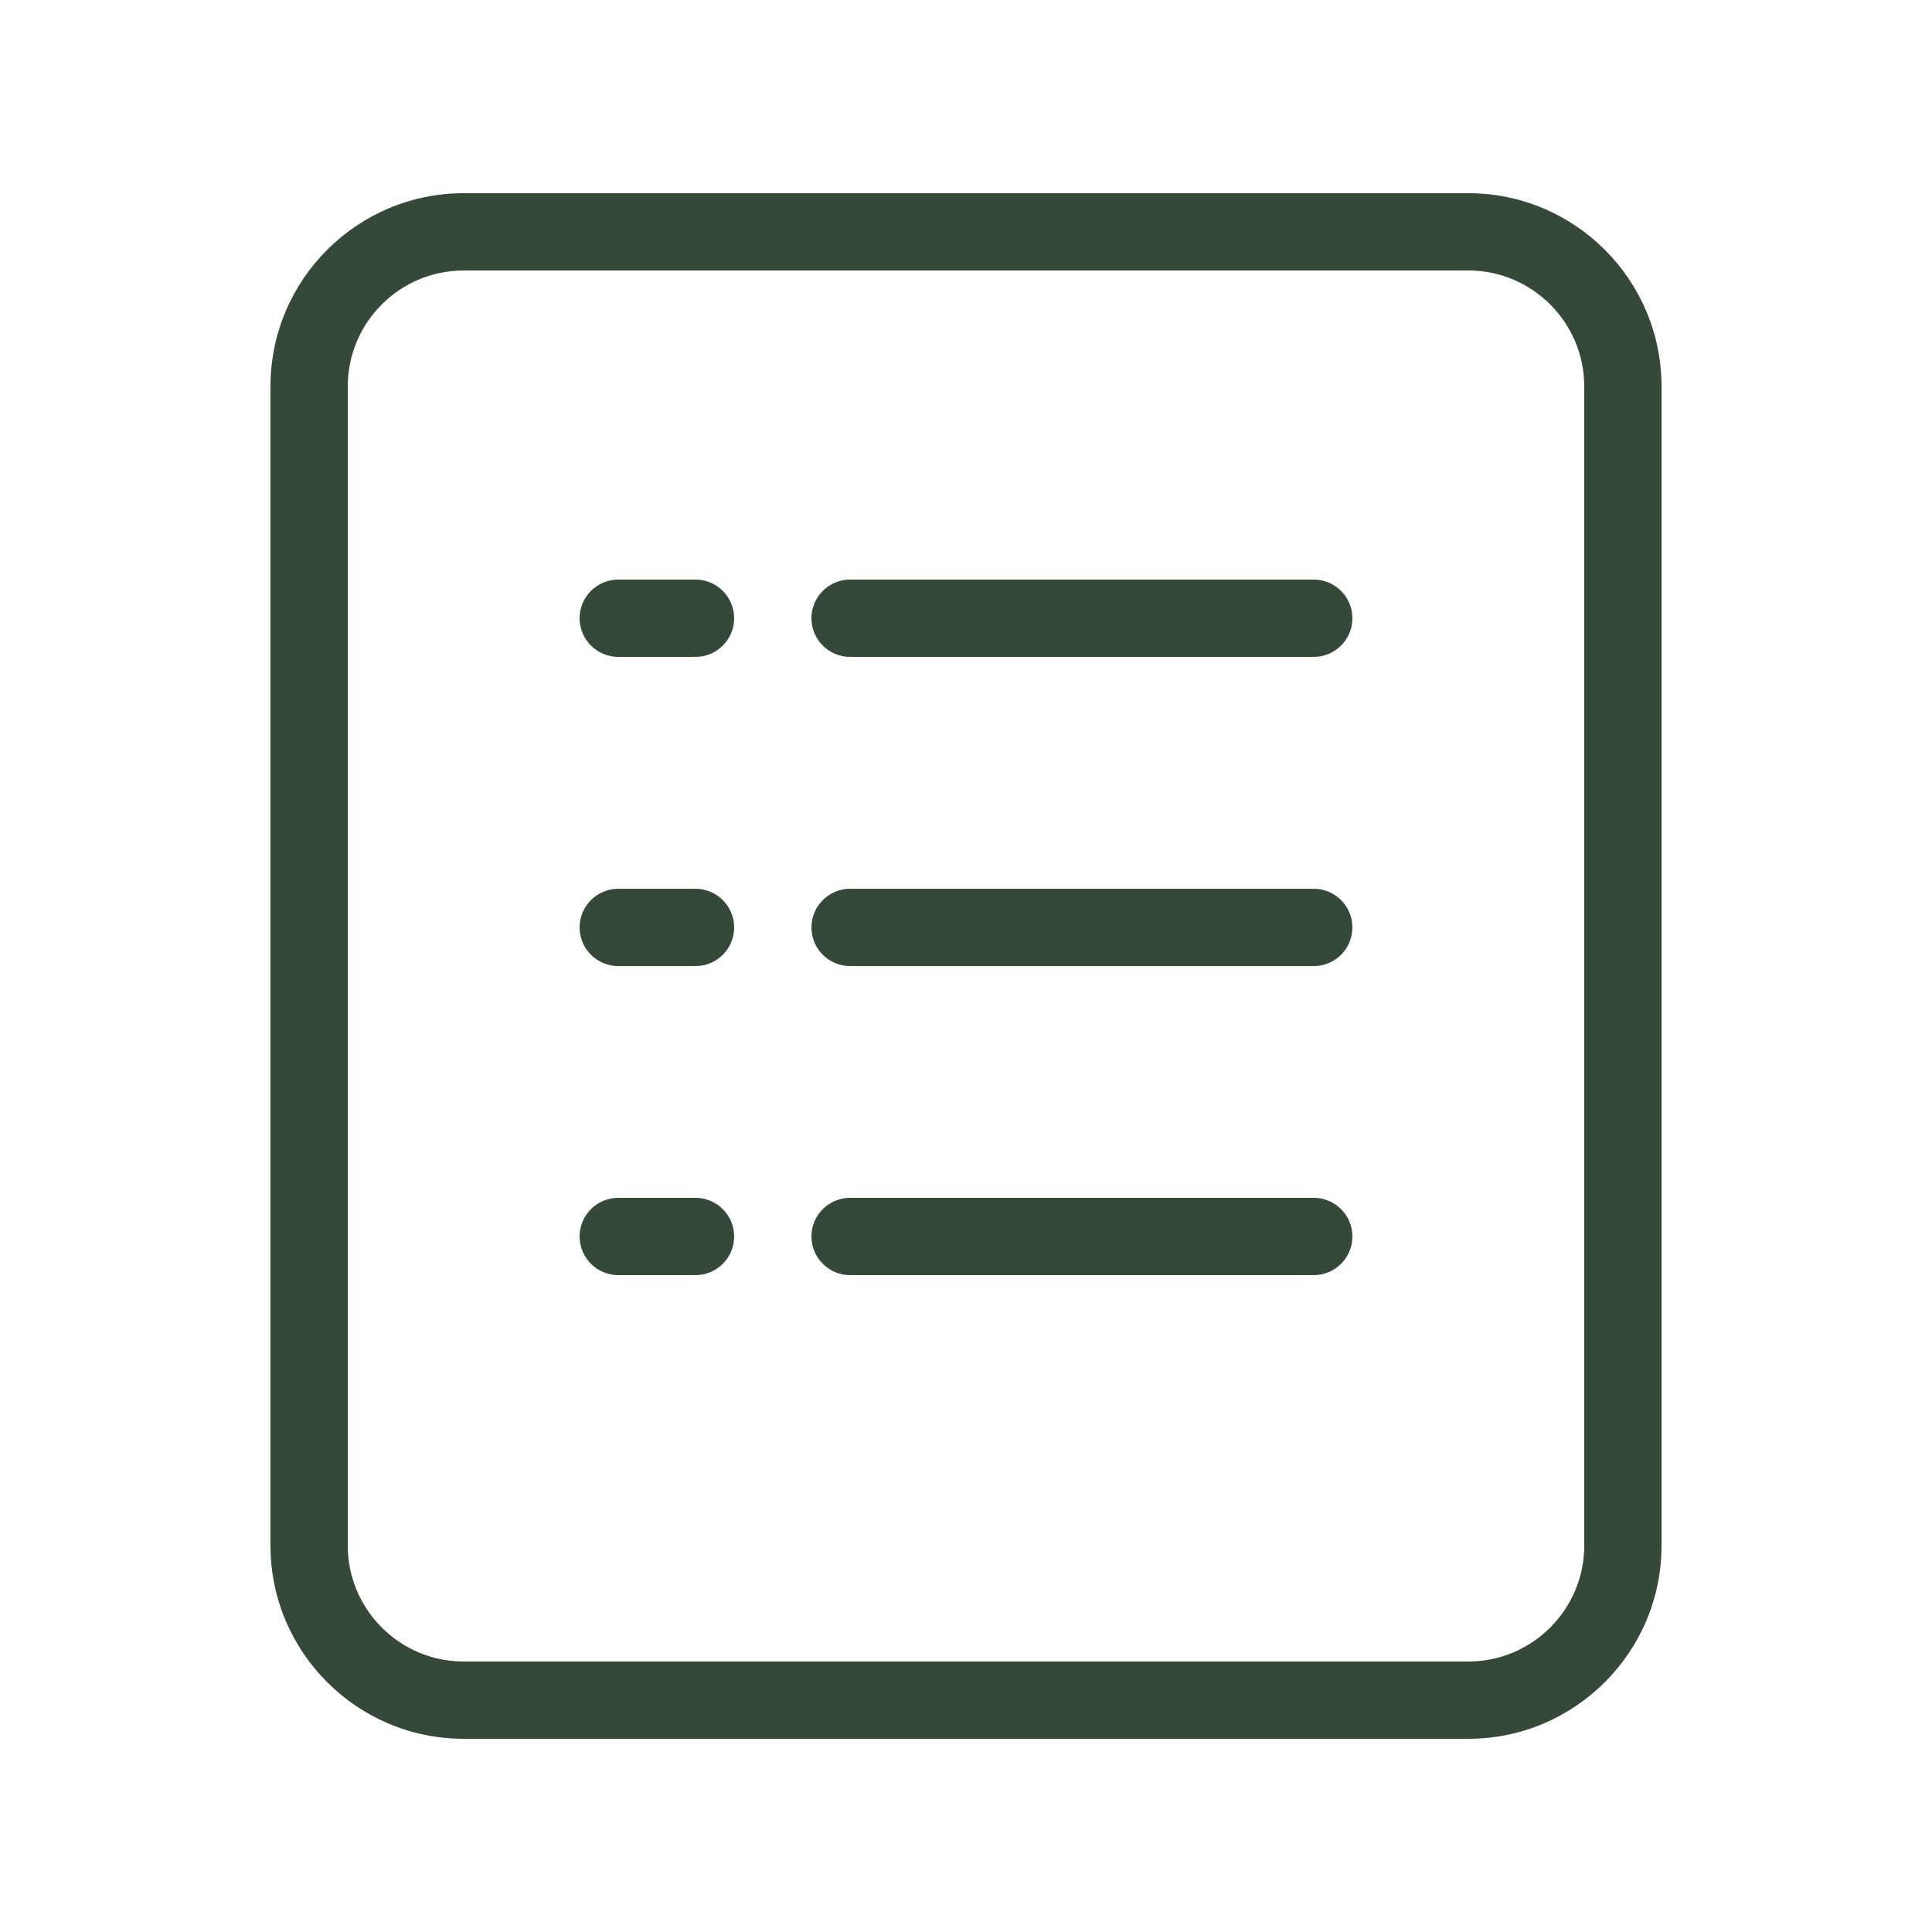
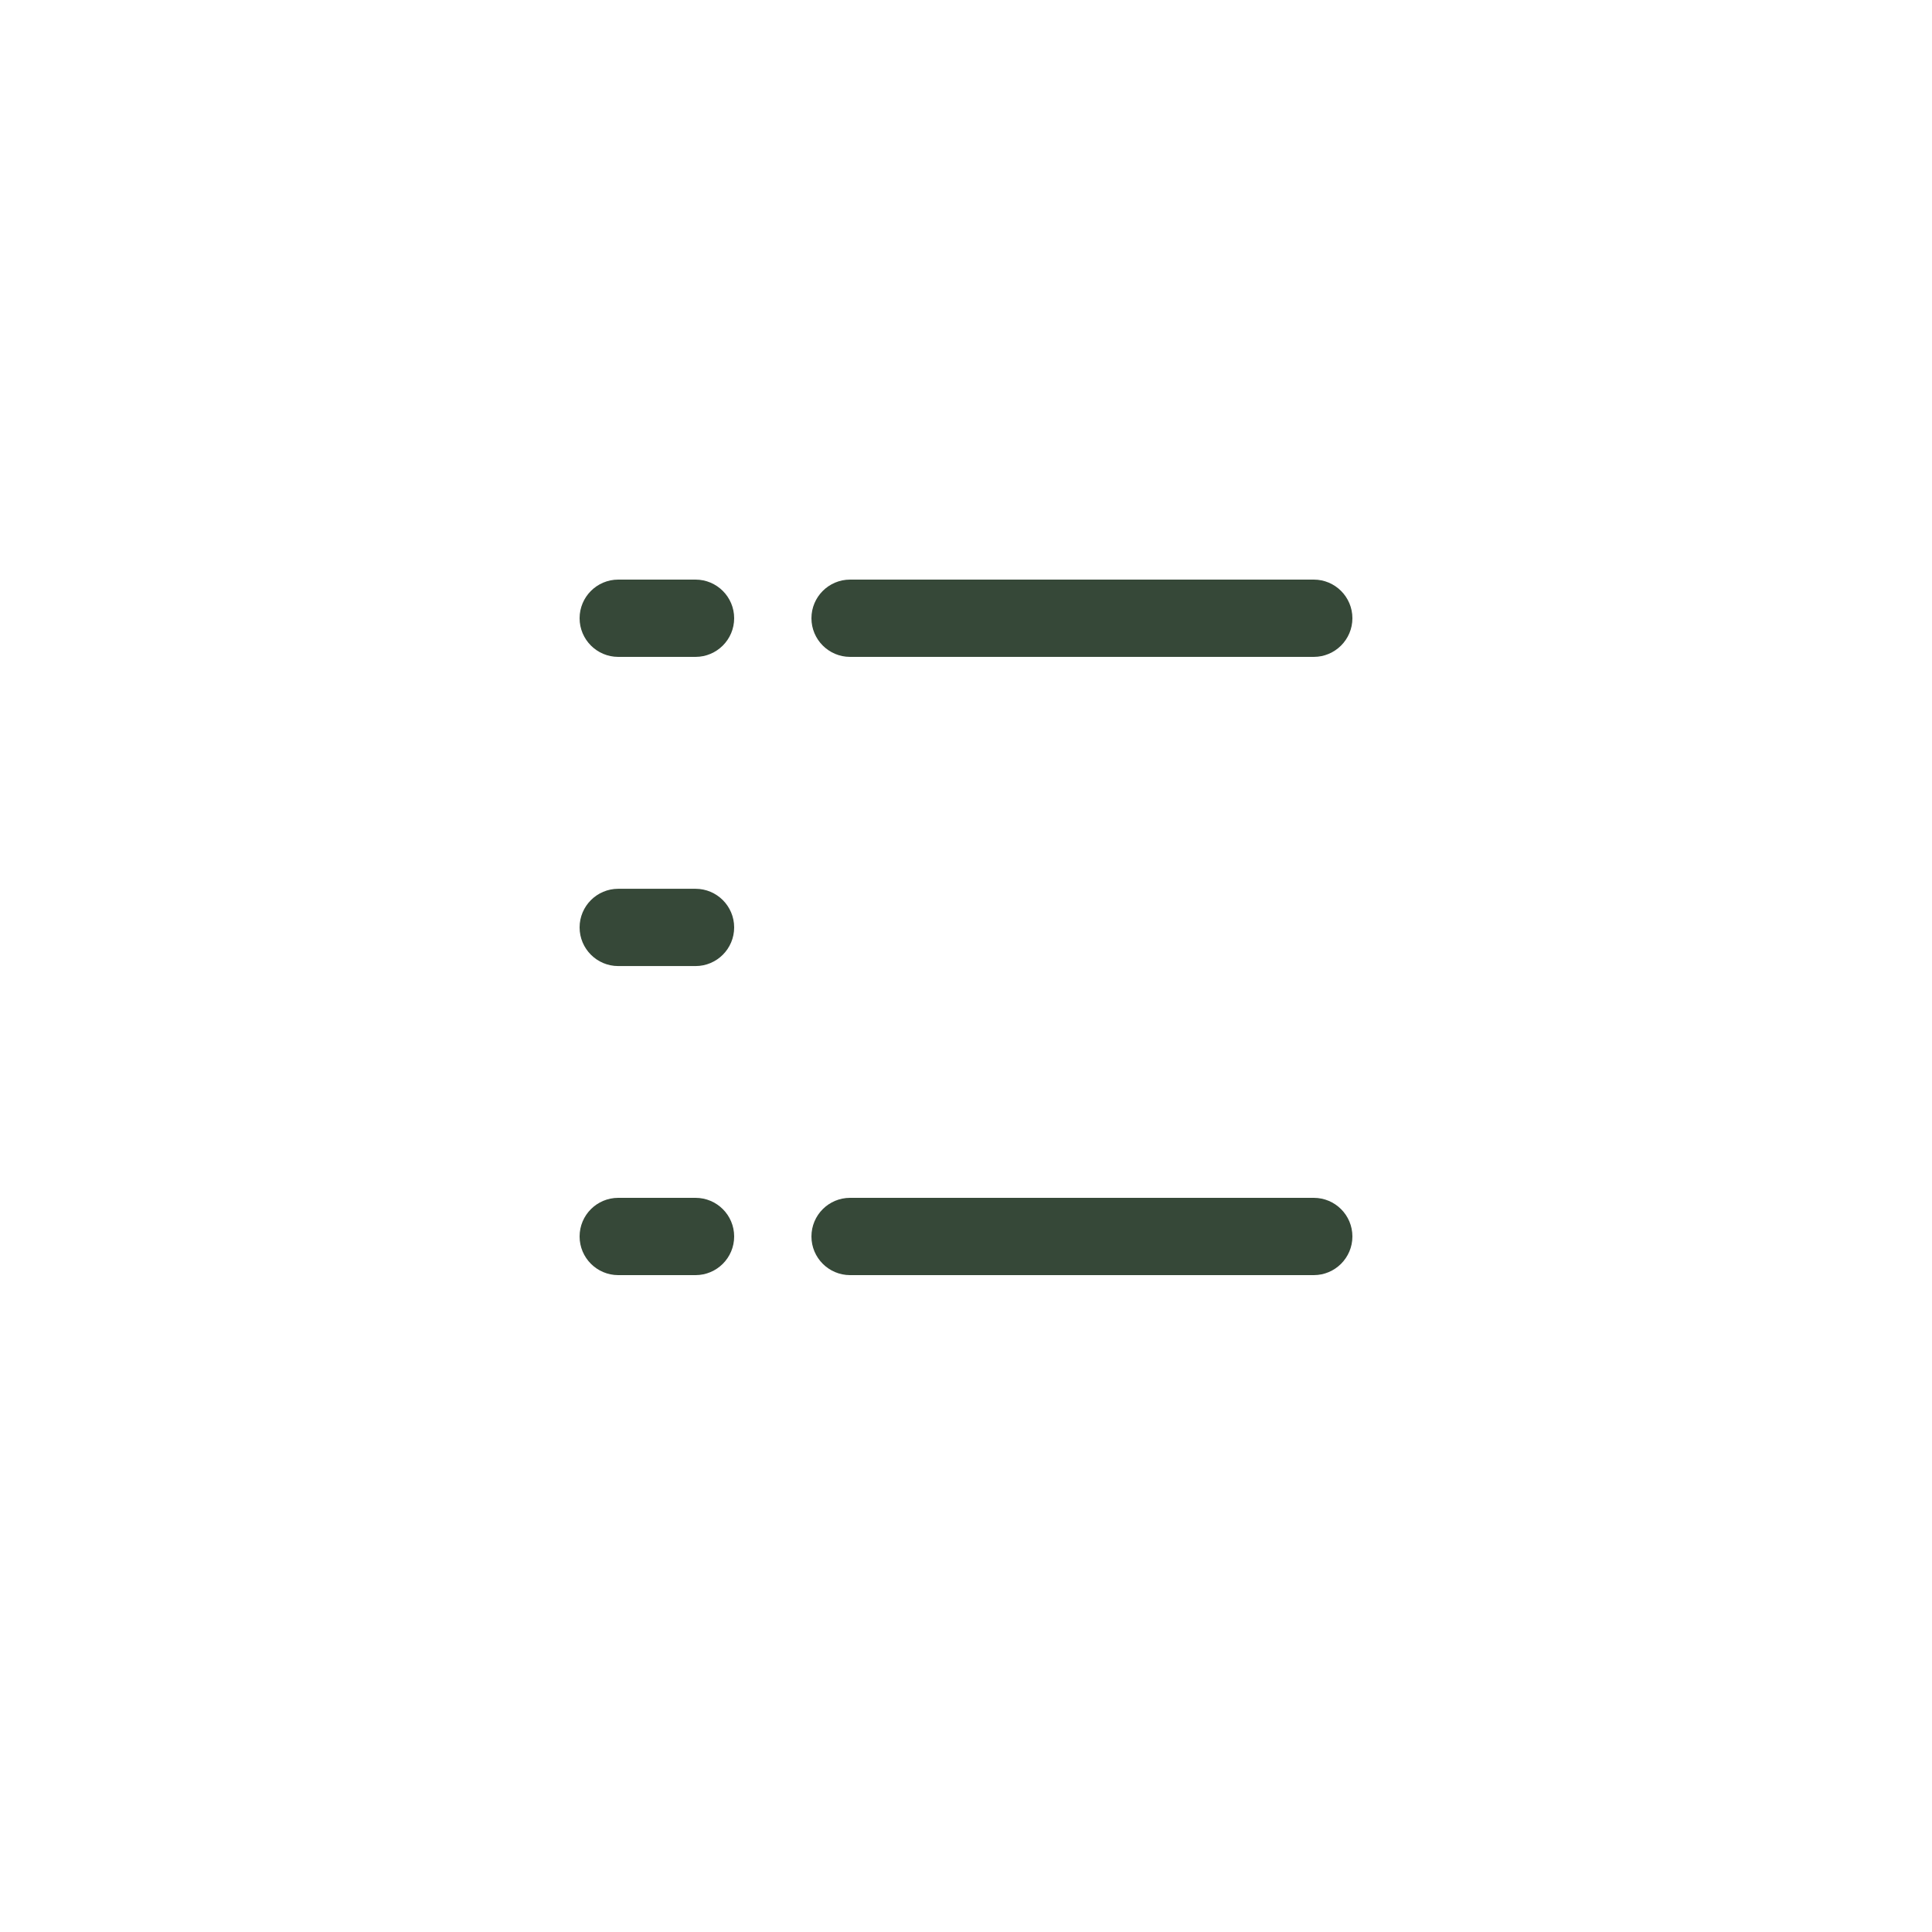
<svg xmlns="http://www.w3.org/2000/svg" width="30" height="30" viewBox="0 0 30 30" fill="none">
  <g id="list 1">
    <g id="Group">
-       <path id="Vector" d="M22.8 3H7.2C5.546 3 4.2 4.345 4.2 6V24C4.2 25.655 5.546 27 7.2 27H22.8C24.454 27 25.8 25.655 25.8 24V6C25.8 4.345 24.454 3 22.8 3ZM24.6 24C24.6 24.992 23.792 25.8 22.8 25.8H7.2C6.208 25.8 5.4 24.992 5.4 24V6C5.4 5.008 6.208 4.2 7.2 4.2H22.8C23.792 4.2 24.6 5.008 24.6 6V24Z" fill="#364838" />
      <path id="Vector_2" d="M10.8 9H9.6C9.269 9 9 9.269 9 9.6C9 9.931 9.269 10.2 9.6 10.2H10.8C11.131 10.2 11.4 9.931 11.4 9.6C11.4 9.269 11.131 9 10.8 9Z" fill="#364838" />
      <path id="Vector_3" d="M20.4 9H13.2C12.869 9 12.6 9.269 12.6 9.6C12.6 9.931 12.869 10.2 13.2 10.2H20.4C20.731 10.2 21 9.931 21 9.6C21 9.269 20.731 9 20.4 9Z" fill="#364838" />
      <path id="Vector_4" d="M10.8 13.801H9.6C9.269 13.801 9 14.07 9 14.401C9 14.732 9.269 15.001 9.6 15.001H10.8C11.131 15.001 11.4 14.732 11.4 14.401C11.4 14.07 11.131 13.801 10.8 13.801Z" fill="#364838" />
-       <path id="Vector_5" d="M20.4 13.801H13.2C12.869 13.801 12.6 14.07 12.6 14.401C12.6 14.732 12.869 15.001 13.2 15.001H20.4C20.731 15.001 21 14.732 21 14.401C21 14.07 20.731 13.801 20.4 13.801Z" fill="#364838" />
      <path id="Vector_6" d="M10.8 18.6H9.6C9.269 18.6 9 18.868 9 19.2C9 19.531 9.269 19.8 9.6 19.8H10.8C11.131 19.8 11.4 19.531 11.4 19.2C11.4 18.868 11.131 18.6 10.8 18.6Z" fill="#364838" />
      <path id="Vector_7" d="M20.4 18.6H13.2C12.869 18.6 12.6 18.868 12.6 19.2C12.6 19.531 12.869 19.8 13.2 19.8H20.4C20.731 19.8 21 19.531 21 19.2C21 18.868 20.731 18.6 20.4 18.6Z" fill="#364838" />
    </g>
  </g>
</svg>